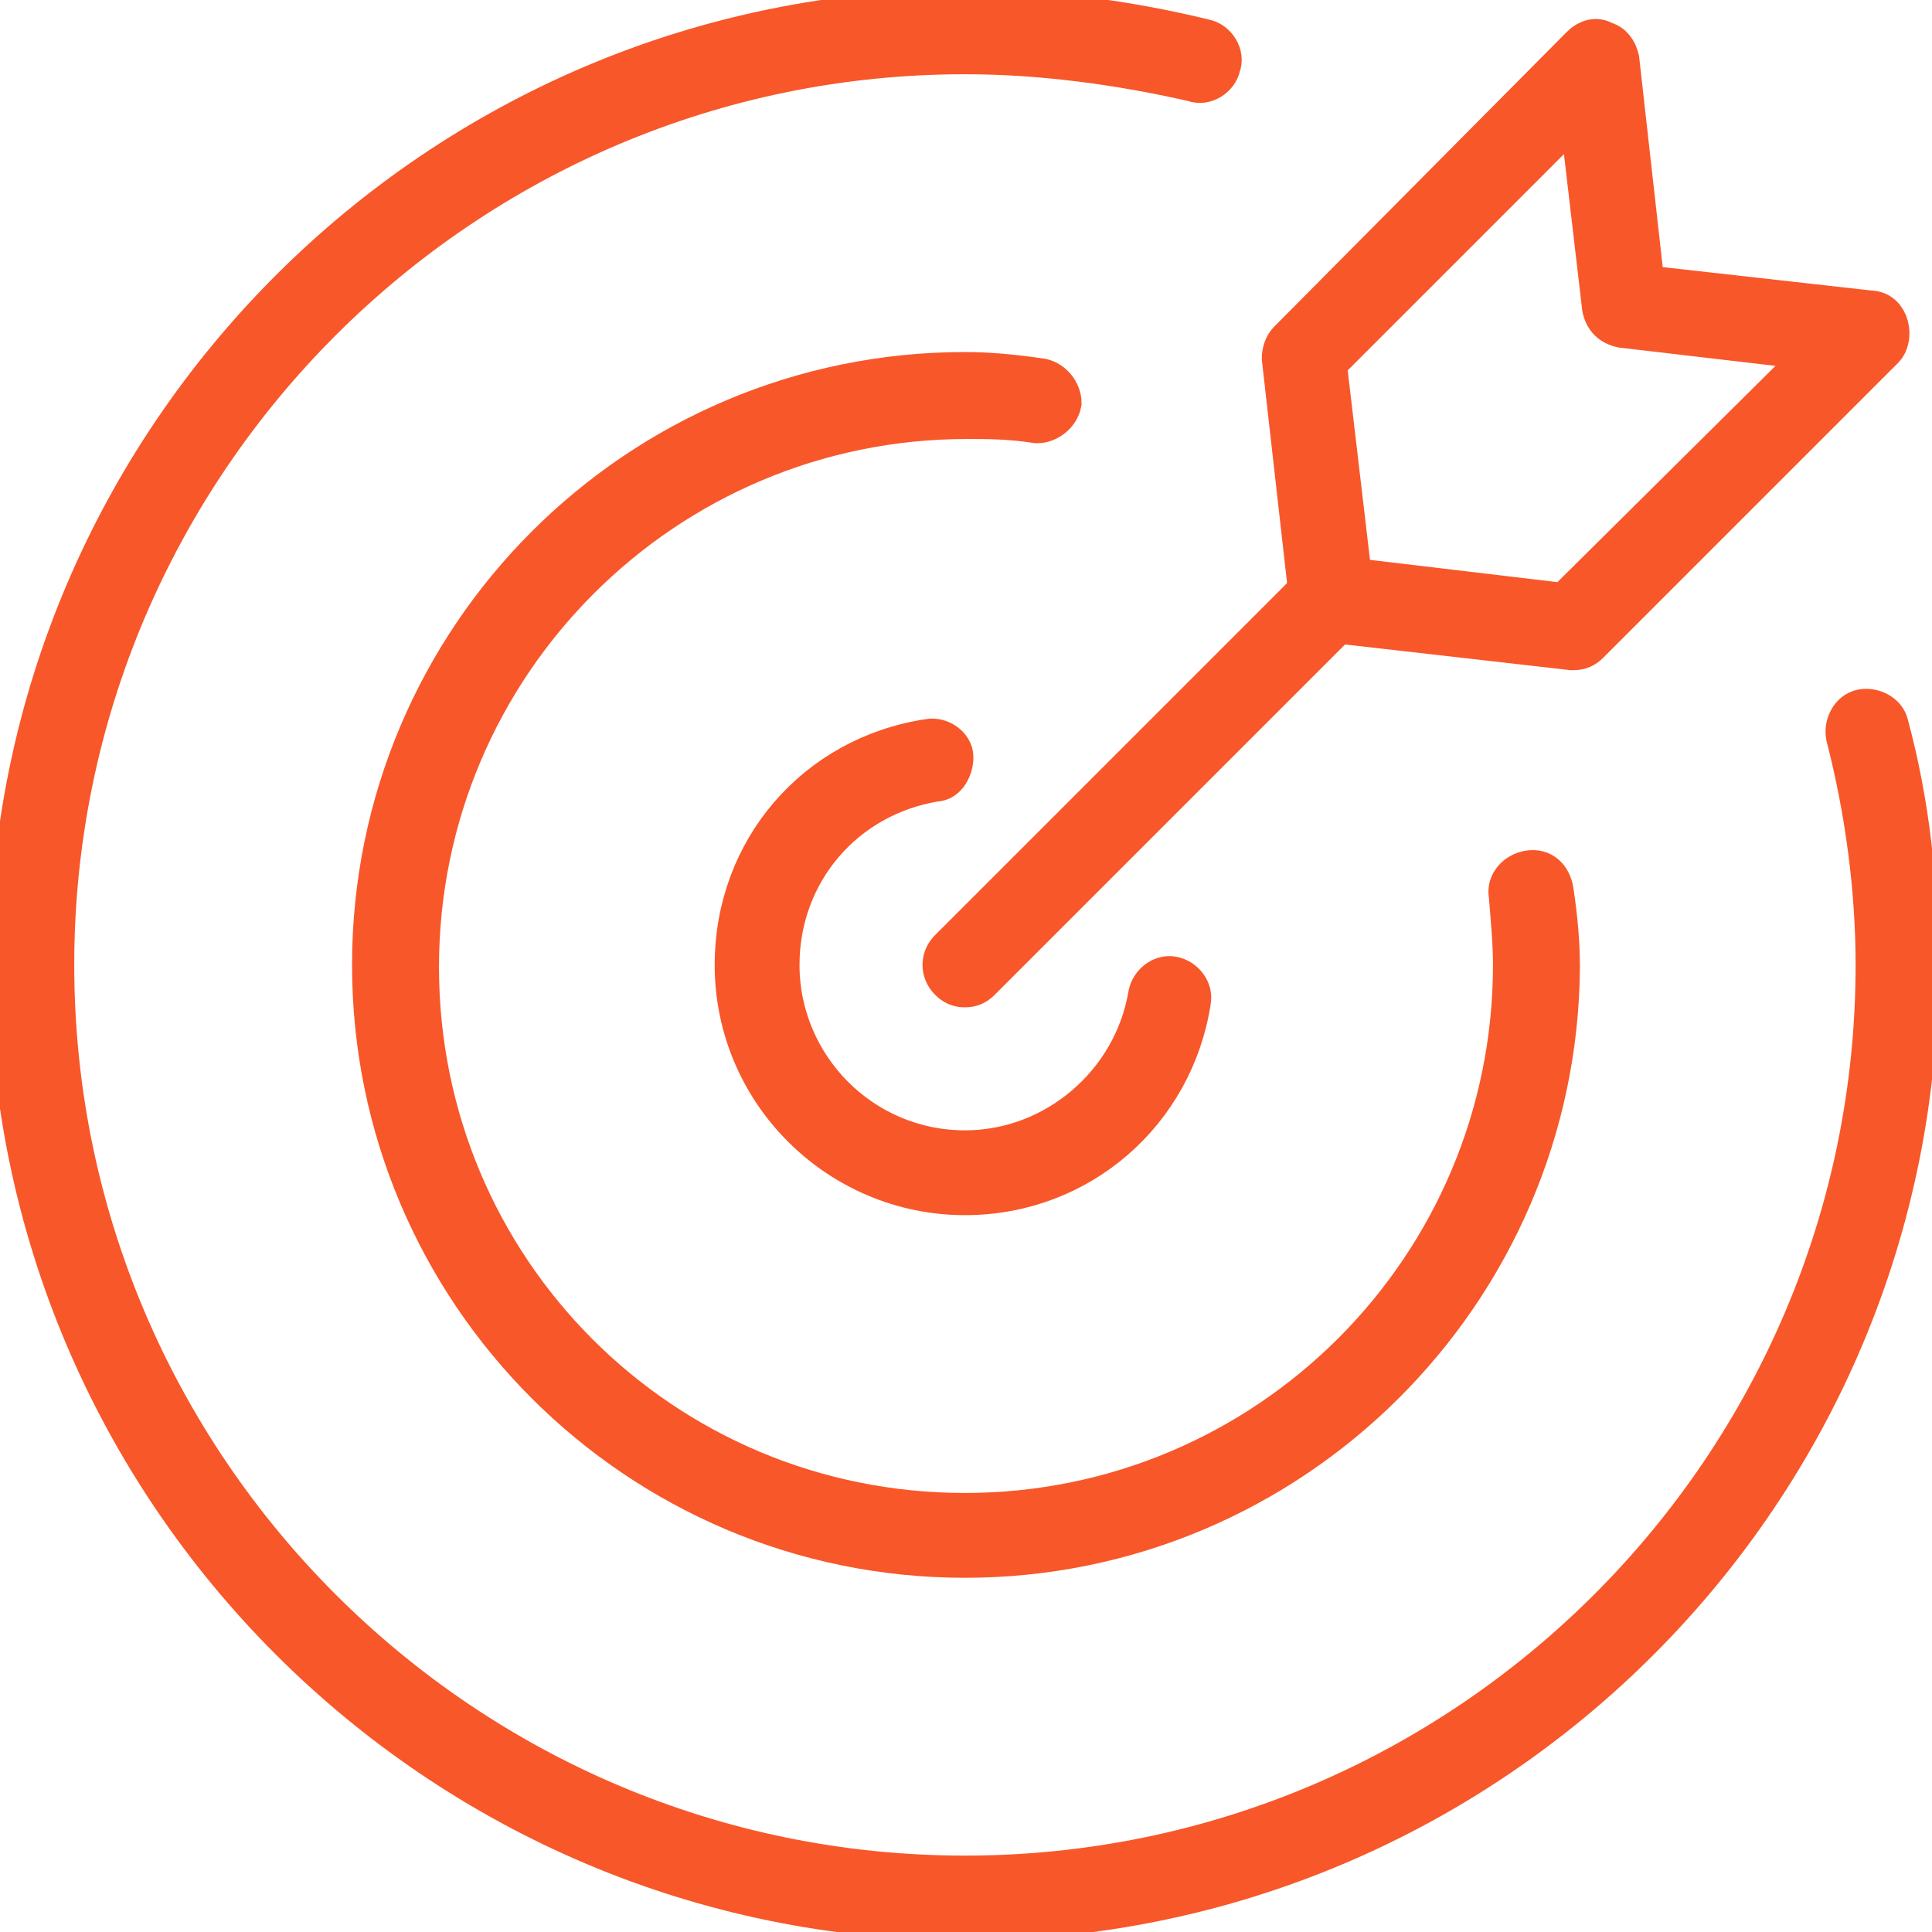
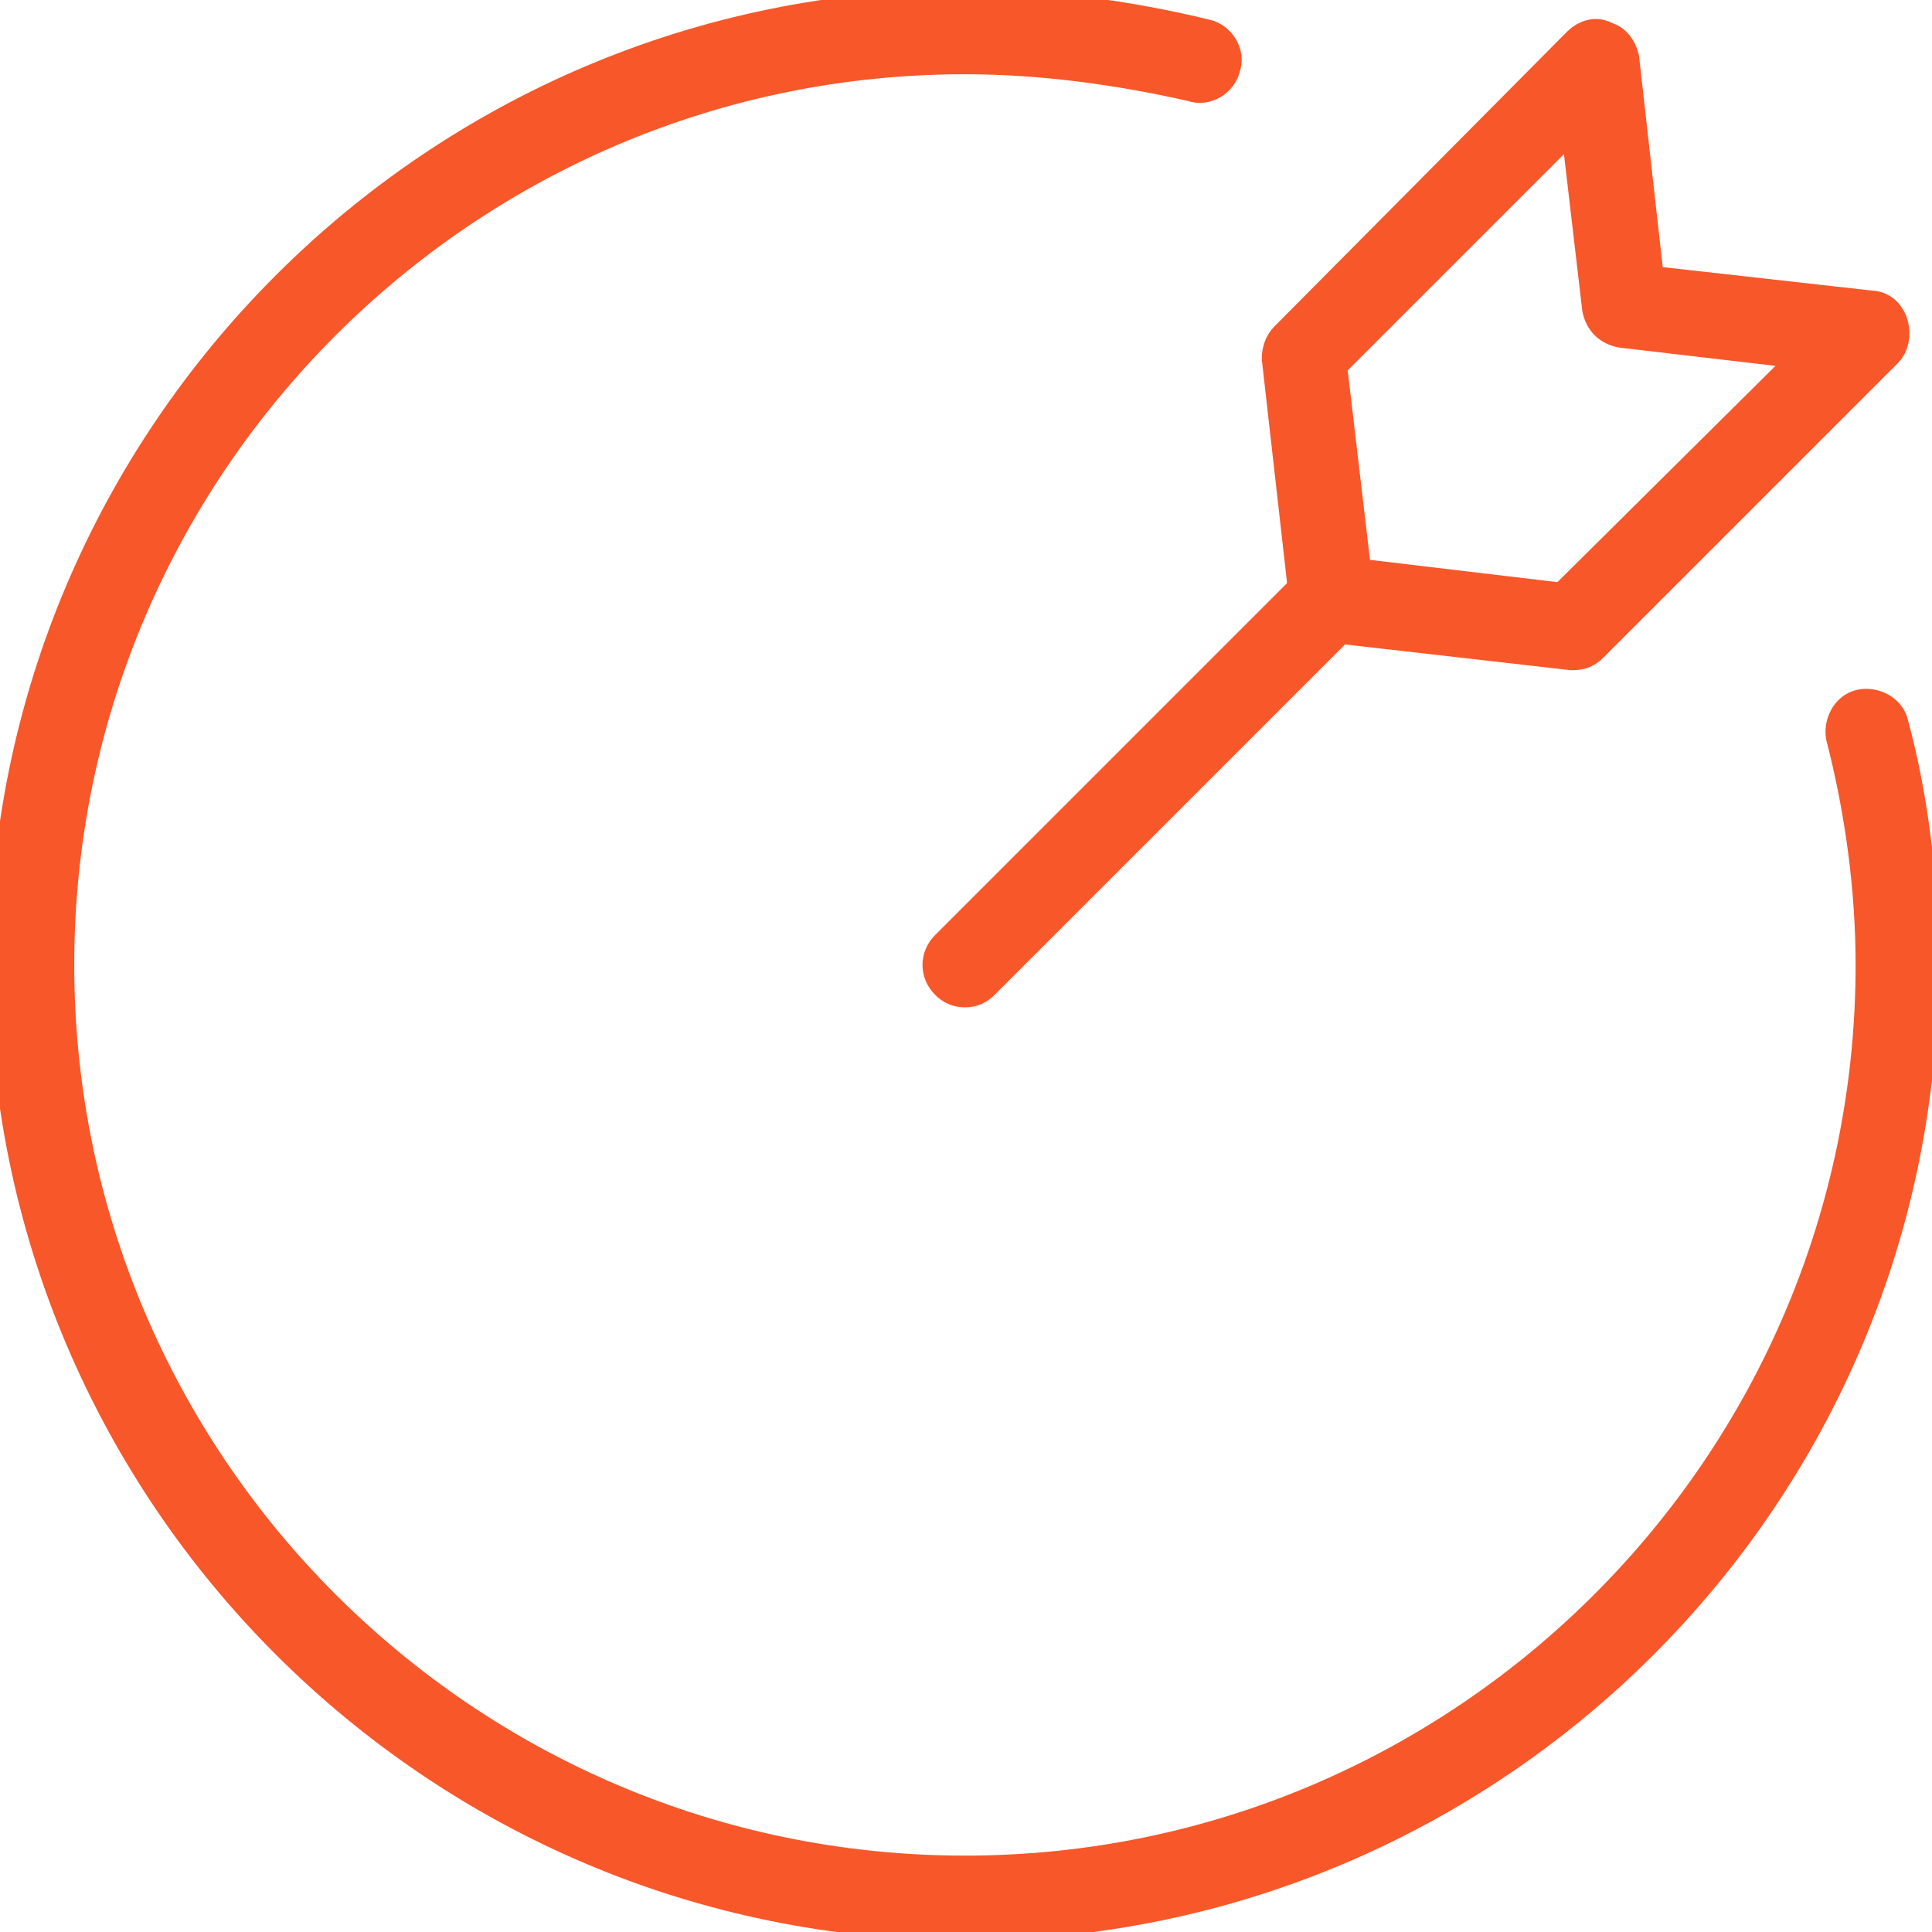
<svg xmlns="http://www.w3.org/2000/svg" version="1.1" id="Layer_1" x="0px" y="0px" width="256px" height="256px" viewBox="0 0 256 256" style="enable-background:new 0 0 256 256;" xml:space="preserve">
  <style type="text/css">
	.st0{fill:#F8572A;stroke:#F8572A;stroke-width:2;stroke-miterlimit:10;}
</style>
  <g transform="translate(1.407 1.407) scale(2.81 2.81)">
    <path class="st0" d="M45,46c-0.3,0-0.5-0.1-0.7-0.3c-0.4-0.4-0.4-1,0-1.4L61.6,27c0.4-0.4,1-0.4,1.4,0s0.4,1,0,1.4L45.7,45.7   C45.5,45.9,45.3,46,45,46z" />
    <path class="st0" d="M73.7,30.1c0,0-0.1,0-0.1,0l-11.4-1.3c-0.5-0.1-0.8-0.4-0.9-0.9L60,16.4c0-0.3,0.1-0.6,0.3-0.8L74.1,1.7   c0.3-0.3,0.7-0.4,1-0.2c0.4,0.1,0.6,0.4,0.7,0.8L77,13l10.7,1.2c0.4,0,0.7,0.3,0.8,0.7s0,0.8-0.2,1L74.4,29.8   C74.2,30,74,30.1,73.7,30.1z M63.2,26.8L73.3,28L85.4,16L76,14.9c-0.5-0.1-0.8-0.4-0.9-0.9L74,4.6l-12,12L63.2,26.8z" />
-     <path class="st0" d="M45,72.9c-15.4,0-27.9-12.5-27.9-27.9S29.6,17.1,45,17.1c1.1,0,2.2,0.1,3.6,0.3c0.5,0.1,0.9,0.6,0.9,1.1   c-0.1,0.5-0.6,0.9-1.1,0.9c-1.3-0.2-2.3-0.2-3.3-0.2c-14.3,0-25.9,11.6-25.9,25.9S30.7,70.9,45,70.9S70.9,59.3,70.9,45   c0-1-0.1-2.1-0.2-3.3c-0.1-0.5,0.3-1,0.9-1.1c0.6-0.1,1,0.3,1.1,0.9c0.2,1.3,0.3,2.5,0.3,3.6C72.9,60.4,60.4,72.9,45,72.9z" />
-     <path class="st0" d="M45,55.8c-5.9,0-10.8-4.8-10.8-10.8c0-5.4,3.8-9.8,9.1-10.6c0.5-0.1,1.1,0.3,1.1,0.8s-0.3,1.1-0.8,1.1   c-4.3,0.7-7.4,4.3-7.4,8.7c0,4.8,3.9,8.8,8.8,8.8c4.3,0,8-3.2,8.7-7.4c0.1-0.5,0.6-0.9,1.1-0.8c0.5,0.1,0.9,0.6,0.8,1.1   C54.8,51.9,50.4,55.8,45,55.8z" />
    <path class="st0" d="M45,90C20.2,90,0,69.8,0,45S20.2,0,45,0c3.8,0,7.6,0.5,11.3,1.4c0.5,0.1,0.9,0.7,0.7,1.2   c-0.1,0.5-0.7,0.9-1.2,0.7C52.3,2.5,48.6,2,45,2C21.3,2,2,21.3,2,45s19.3,43,43,43s43-19.3,43-43c0-3.6-0.5-7.3-1.4-10.8   c-0.1-0.5,0.2-1.1,0.7-1.2c0.5-0.1,1.1,0.2,1.2,0.7c1,3.7,1.4,7.5,1.4,11.3C90,69.8,69.8,90,45,90z" />
  </g>
</svg>